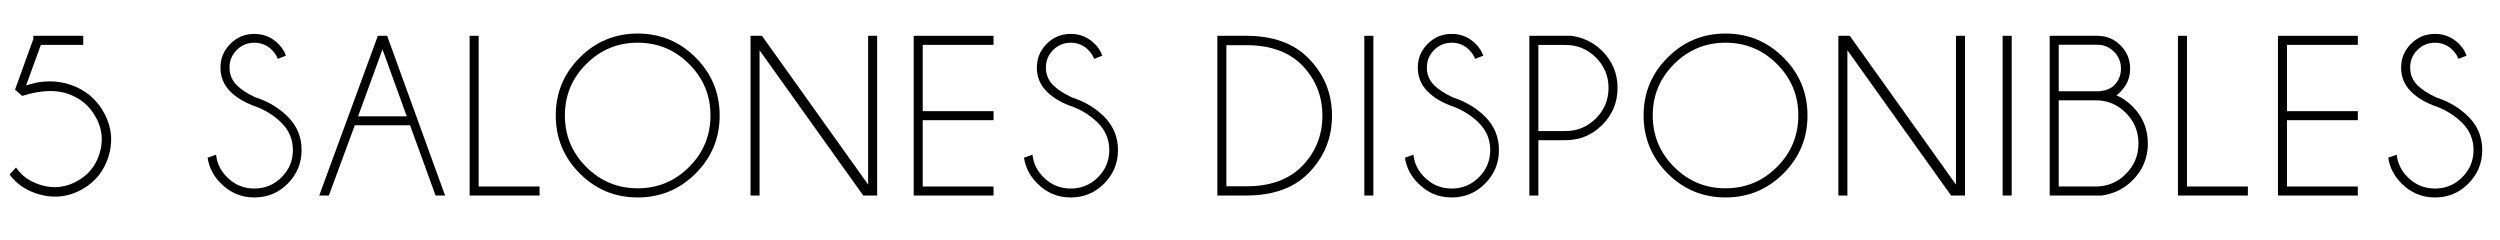
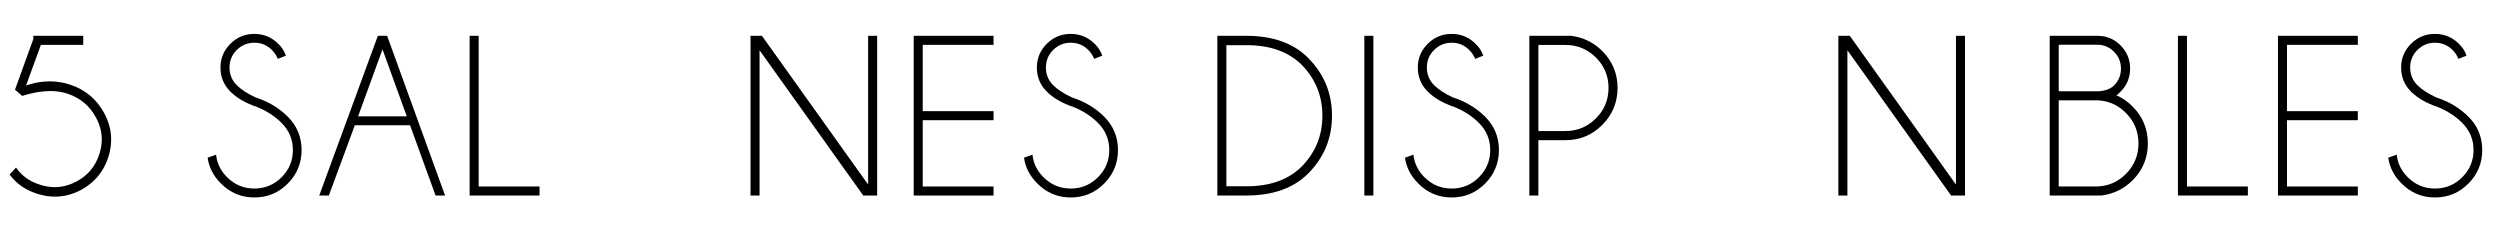
<svg xmlns="http://www.w3.org/2000/svg" version="1.1" x="0px" y="0px" width="160.322px" height="15.393px" viewBox="0 0 160.322 15.393" style="enable-background:new 0 0 160.322 15.393;" xml:space="preserve">
  <defs>
</defs>
  <g>
    <path d="M1.673,5.477c0.212-0.068,0.452-0.13,0.717-0.188c0.27-0.048,0.533-0.072,0.79-0.072c0.473,0,0.924,0.075,1.354,0.224   c0.961,0.329,1.678,0.935,2.151,1.818C6.98,7.809,7.128,8.372,7.128,8.946c0,0.362-0.056,0.724-0.167,1.086   c-0.295,0.956-0.884,1.673-1.768,2.151c-0.541,0.285-1.096,0.427-1.666,0.427c-0.362,0-0.732-0.058-1.108-0.174   c-0.768-0.236-1.369-0.652-1.804-1.246l0.413-0.449c0.362,0.536,0.886,0.908,1.572,1.115c0.309,0.097,0.611,0.145,0.905,0.145   c0.478,0,0.944-0.121,1.398-0.362c0.739-0.391,1.231-0.987,1.478-1.789c0.097-0.309,0.145-0.613,0.145-0.913   c0-0.478-0.124-0.944-0.37-1.398C5.766,6.807,5.169,6.3,4.368,6.02C4.021,5.899,3.641,5.838,3.231,5.838   c-0.546,0-1.149,0.104-1.811,0.312L0.963,5.751l1.173-3.245v-0.21h3.202v0.58H2.622L1.673,5.477z" />
    <path d="M16.5,6.867c-0.729-0.241-1.305-0.573-1.728-0.996c-0.422-0.422-0.634-0.936-0.634-1.539c0-0.589,0.211-1.096,0.634-1.521   c0.423-0.425,0.936-0.637,1.54-0.637c0.594,0,1.105,0.212,1.536,0.637c0.232,0.227,0.394,0.48,0.485,0.761l-0.521,0.203   c-0.078-0.208-0.203-0.398-0.377-0.572c-0.309-0.309-0.683-0.463-1.123-0.463s-0.815,0.155-1.126,0.463   c-0.312,0.309-0.467,0.686-0.467,1.13c0,0.439,0.154,0.816,0.463,1.13c0.29,0.285,0.691,0.546,1.203,0.782   c0.821,0.266,1.512,0.679,2.072,1.239c0.589,0.589,0.884,1.301,0.884,2.137c0,0.84-0.296,1.558-0.887,2.151   c-0.592,0.594-1.305,0.891-2.141,0.891c-0.84,0-1.555-0.299-2.145-0.898c-0.478-0.474-0.763-1.024-0.854-1.652l0.543-0.195   c0.058,0.555,0.294,1.038,0.709,1.449c0.483,0.483,1.065,0.724,1.746,0.724c0.681,0,1.263-0.241,1.746-0.724   s0.725-1.065,0.725-1.746c0-0.676-0.242-1.255-0.725-1.738C17.632,7.457,17.113,7.118,16.5,6.867z" />
    <path d="M24.826,2.296l3.716,10.243h-0.609l-1.637-4.506h-3.542l-1.666,4.506h-0.616l3.76-10.243H24.826z M26.086,7.461   l-1.557-4.295l-1.565,4.295H26.086z" />
    <path d="M30.117,12.539V2.296h0.579v9.663h3.905v0.58H30.117z" />
-     <path d="M44.611,3.691c1.026,1.026,1.54,2.264,1.54,3.712c0,1.454-0.513,2.693-1.54,3.72c-1.026,1.026-2.266,1.539-3.72,1.539   c-1.449,0-2.686-0.513-3.712-1.539c-1.026-1.026-1.539-2.266-1.539-3.72c0-1.449,0.513-2.687,1.539-3.712   c1.026-1.026,2.264-1.54,3.712-1.54C42.345,2.151,43.585,2.665,44.611,3.691z M40.891,2.738c-1.285,0-2.383,0.457-3.296,1.369   c-0.913,0.913-1.369,2.011-1.369,3.296c0,1.289,0.457,2.39,1.369,3.303c0.913,0.913,2.011,1.369,3.296,1.369   c1.29,0,2.391-0.457,3.303-1.369c0.913-0.913,1.369-2.014,1.369-3.303c0-1.285-0.457-2.383-1.369-3.296S42.181,2.738,40.891,2.738z   " />
    <path d="M48.862,2.296l6.81,9.54v-9.54h0.579v10.243H55.36l-6.65-9.315v9.315h-0.58V2.296H48.862z" />
    <path d="M63.715,2.296v0.58h-4.542v4.252h4.542v0.58h-4.542v4.252h4.542v0.58h-5.121V2.296H63.715z" />
    <path d="M68.854,6.867c-0.729-0.241-1.305-0.573-1.728-0.996c-0.422-0.422-0.634-0.936-0.634-1.539   c0-0.589,0.211-1.096,0.634-1.521c0.423-0.425,0.936-0.637,1.54-0.637c0.594,0,1.105,0.212,1.536,0.637   c0.232,0.227,0.394,0.48,0.485,0.761l-0.521,0.203c-0.078-0.208-0.203-0.398-0.377-0.572c-0.309-0.309-0.683-0.463-1.123-0.463   s-0.815,0.155-1.126,0.463c-0.312,0.309-0.467,0.686-0.467,1.13c0,0.439,0.154,0.816,0.463,1.13   c0.29,0.285,0.691,0.546,1.203,0.782c0.821,0.266,1.512,0.679,2.072,1.239c0.589,0.589,0.884,1.301,0.884,2.137   c0,0.84-0.296,1.558-0.887,2.151c-0.592,0.594-1.305,0.891-2.141,0.891c-0.84,0-1.555-0.299-2.145-0.898   c-0.478-0.474-0.763-1.024-0.854-1.652l0.543-0.195c0.058,0.555,0.294,1.038,0.709,1.449c0.483,0.483,1.065,0.724,1.746,0.724   c0.681,0,1.263-0.241,1.746-0.724s0.725-1.065,0.725-1.746c0-0.676-0.242-1.255-0.725-1.738   C69.986,7.457,69.467,7.118,68.854,6.867z" />
    <path d="M79.964,2.296c1.686,0.01,2.992,0.48,3.919,1.413c1.024,1.028,1.536,2.265,1.536,3.708c0,1.454-0.512,2.692-1.536,3.716   c-0.927,0.927-2.233,1.396-3.919,1.405h-1.897V2.296H79.964z M78.646,2.897v9.048h1.312c1.473,0,2.634-0.411,3.484-1.231   c0.908-0.908,1.362-2.007,1.362-3.296c0-1.284-0.454-2.383-1.362-3.296c-0.85-0.816-2.011-1.224-3.484-1.224H78.646z" />
    <path d="M88.073,2.296v10.243h-0.58V2.296H88.073z" />
    <path d="M93.284,6.867c-0.729-0.241-1.305-0.573-1.728-0.996c-0.422-0.422-0.634-0.936-0.634-1.539   c0-0.589,0.211-1.096,0.634-1.521c0.423-0.425,0.936-0.637,1.54-0.637c0.594,0,1.105,0.212,1.536,0.637   c0.232,0.227,0.394,0.48,0.485,0.761l-0.521,0.203c-0.078-0.208-0.203-0.398-0.377-0.572c-0.309-0.309-0.683-0.463-1.123-0.463   s-0.815,0.155-1.126,0.463c-0.312,0.309-0.467,0.686-0.467,1.13c0,0.439,0.154,0.816,0.463,1.13   c0.29,0.285,0.691,0.546,1.203,0.782c0.821,0.266,1.512,0.679,2.072,1.239c0.589,0.589,0.884,1.301,0.884,2.137   c0,0.84-0.296,1.558-0.887,2.151c-0.592,0.594-1.305,0.891-2.141,0.891c-0.84,0-1.555-0.299-2.145-0.898   c-0.478-0.474-0.763-1.024-0.854-1.652l0.543-0.195c0.058,0.555,0.294,1.038,0.709,1.449c0.483,0.483,1.065,0.724,1.746,0.724   c0.681,0,1.263-0.241,1.746-0.724s0.725-1.065,0.725-1.746c0-0.676-0.242-1.255-0.725-1.738   C94.417,7.457,93.897,7.118,93.284,6.867z" />
    <path d="M98.654,8.99v3.549h-0.579V2.296h2.687c0.783,0.106,1.446,0.432,1.992,0.978c0.652,0.657,0.978,1.444,0.978,2.361   c0,0.927-0.326,1.718-0.978,2.373s-1.439,0.981-2.361,0.981H98.654z M98.654,2.883v5.52h1.739c0.758,0,1.408-0.269,1.949-0.808   c0.541-0.539,0.811-1.191,0.811-1.959c0-0.763-0.271-1.413-0.811-1.949c-0.541-0.536-1.191-0.804-1.949-0.804H98.654z" />
-     <path d="M114.373,3.691c1.026,1.026,1.54,2.264,1.54,3.712c0,1.454-0.513,2.693-1.54,3.72c-1.026,1.026-2.266,1.539-3.72,1.539   c-1.449,0-2.686-0.513-3.712-1.539c-1.026-1.026-1.539-2.266-1.539-3.72c0-1.449,0.513-2.687,1.539-3.712   c1.026-1.026,2.264-1.54,3.712-1.54C112.106,2.151,113.347,2.665,114.373,3.691z M110.653,2.738c-1.285,0-2.383,0.457-3.296,1.369   c-0.913,0.913-1.369,2.011-1.369,3.296c0,1.289,0.457,2.39,1.369,3.303c0.913,0.913,2.011,1.369,3.296,1.369   c1.29,0,2.391-0.457,3.303-1.369c0.913-0.913,1.369-2.014,1.369-3.303c0-1.285-0.457-2.383-1.369-3.296   S111.942,2.738,110.653,2.738z" />
    <path d="M118.624,2.296l6.81,9.54v-9.54h0.579v10.243h-0.891l-6.65-9.315v9.315h-0.58V2.296H118.624z" />
-     <path d="M129.007,2.296v10.243h-0.58V2.296H129.007z" />
    <path d="M135.725,6.114c0.377,0.16,0.722,0.398,1.036,0.717c0.652,0.652,0.978,1.441,0.978,2.369c0,0.922-0.326,1.709-0.978,2.361   c-0.546,0.546-1.21,0.872-1.992,0.978h-3.325V2.296h3.057c0.584,0,1.081,0.205,1.489,0.616c0.408,0.411,0.612,0.905,0.612,1.485   s-0.205,1.075-0.616,1.485C135.899,5.974,135.812,6.051,135.725,6.114z M132.023,2.869v2.984h2.608   c0.42-0.043,0.734-0.169,0.942-0.376c0.294-0.295,0.442-0.654,0.442-1.08c0-0.42-0.149-0.78-0.446-1.079s-0.655-0.449-1.076-0.449   H132.023z M134.392,11.959c0.758,0,1.406-0.269,1.941-0.808c0.536-0.539,0.804-1.189,0.804-1.952s-0.268-1.415-0.804-1.956   c-0.536-0.541-1.183-0.811-1.941-0.811h-2.369v5.527H134.392z" />
    <path d="M139.669,12.539V2.296h0.579v9.663h3.905v0.58H139.669z" />
    <path d="M151.204,2.296v0.58h-4.542v4.252h4.542v0.58h-4.542v4.252h4.542v0.58h-5.121V2.296H151.204z" />
    <path d="M156.342,6.867c-0.729-0.241-1.305-0.573-1.728-0.996c-0.422-0.422-0.634-0.936-0.634-1.539   c0-0.589,0.211-1.096,0.634-1.521c0.423-0.425,0.936-0.637,1.54-0.637c0.594,0,1.105,0.212,1.536,0.637   c0.232,0.227,0.394,0.48,0.485,0.761l-0.521,0.203c-0.078-0.208-0.203-0.398-0.377-0.572c-0.309-0.309-0.683-0.463-1.123-0.463   s-0.815,0.155-1.126,0.463c-0.312,0.309-0.467,0.686-0.467,1.13c0,0.439,0.154,0.816,0.463,1.13   c0.29,0.285,0.691,0.546,1.203,0.782c0.821,0.266,1.512,0.679,2.072,1.239c0.589,0.589,0.884,1.301,0.884,2.137   c0,0.84-0.296,1.558-0.887,2.151c-0.592,0.594-1.305,0.891-2.141,0.891c-0.84,0-1.555-0.299-2.145-0.898   c-0.478-0.474-0.763-1.024-0.854-1.652l0.543-0.195c0.058,0.555,0.294,1.038,0.709,1.449c0.483,0.483,1.065,0.724,1.746,0.724   c0.681,0,1.263-0.241,1.746-0.724s0.725-1.065,0.725-1.746c0-0.676-0.242-1.255-0.725-1.738   C157.475,7.457,156.956,7.118,156.342,6.867z" />
  </g>
</svg>